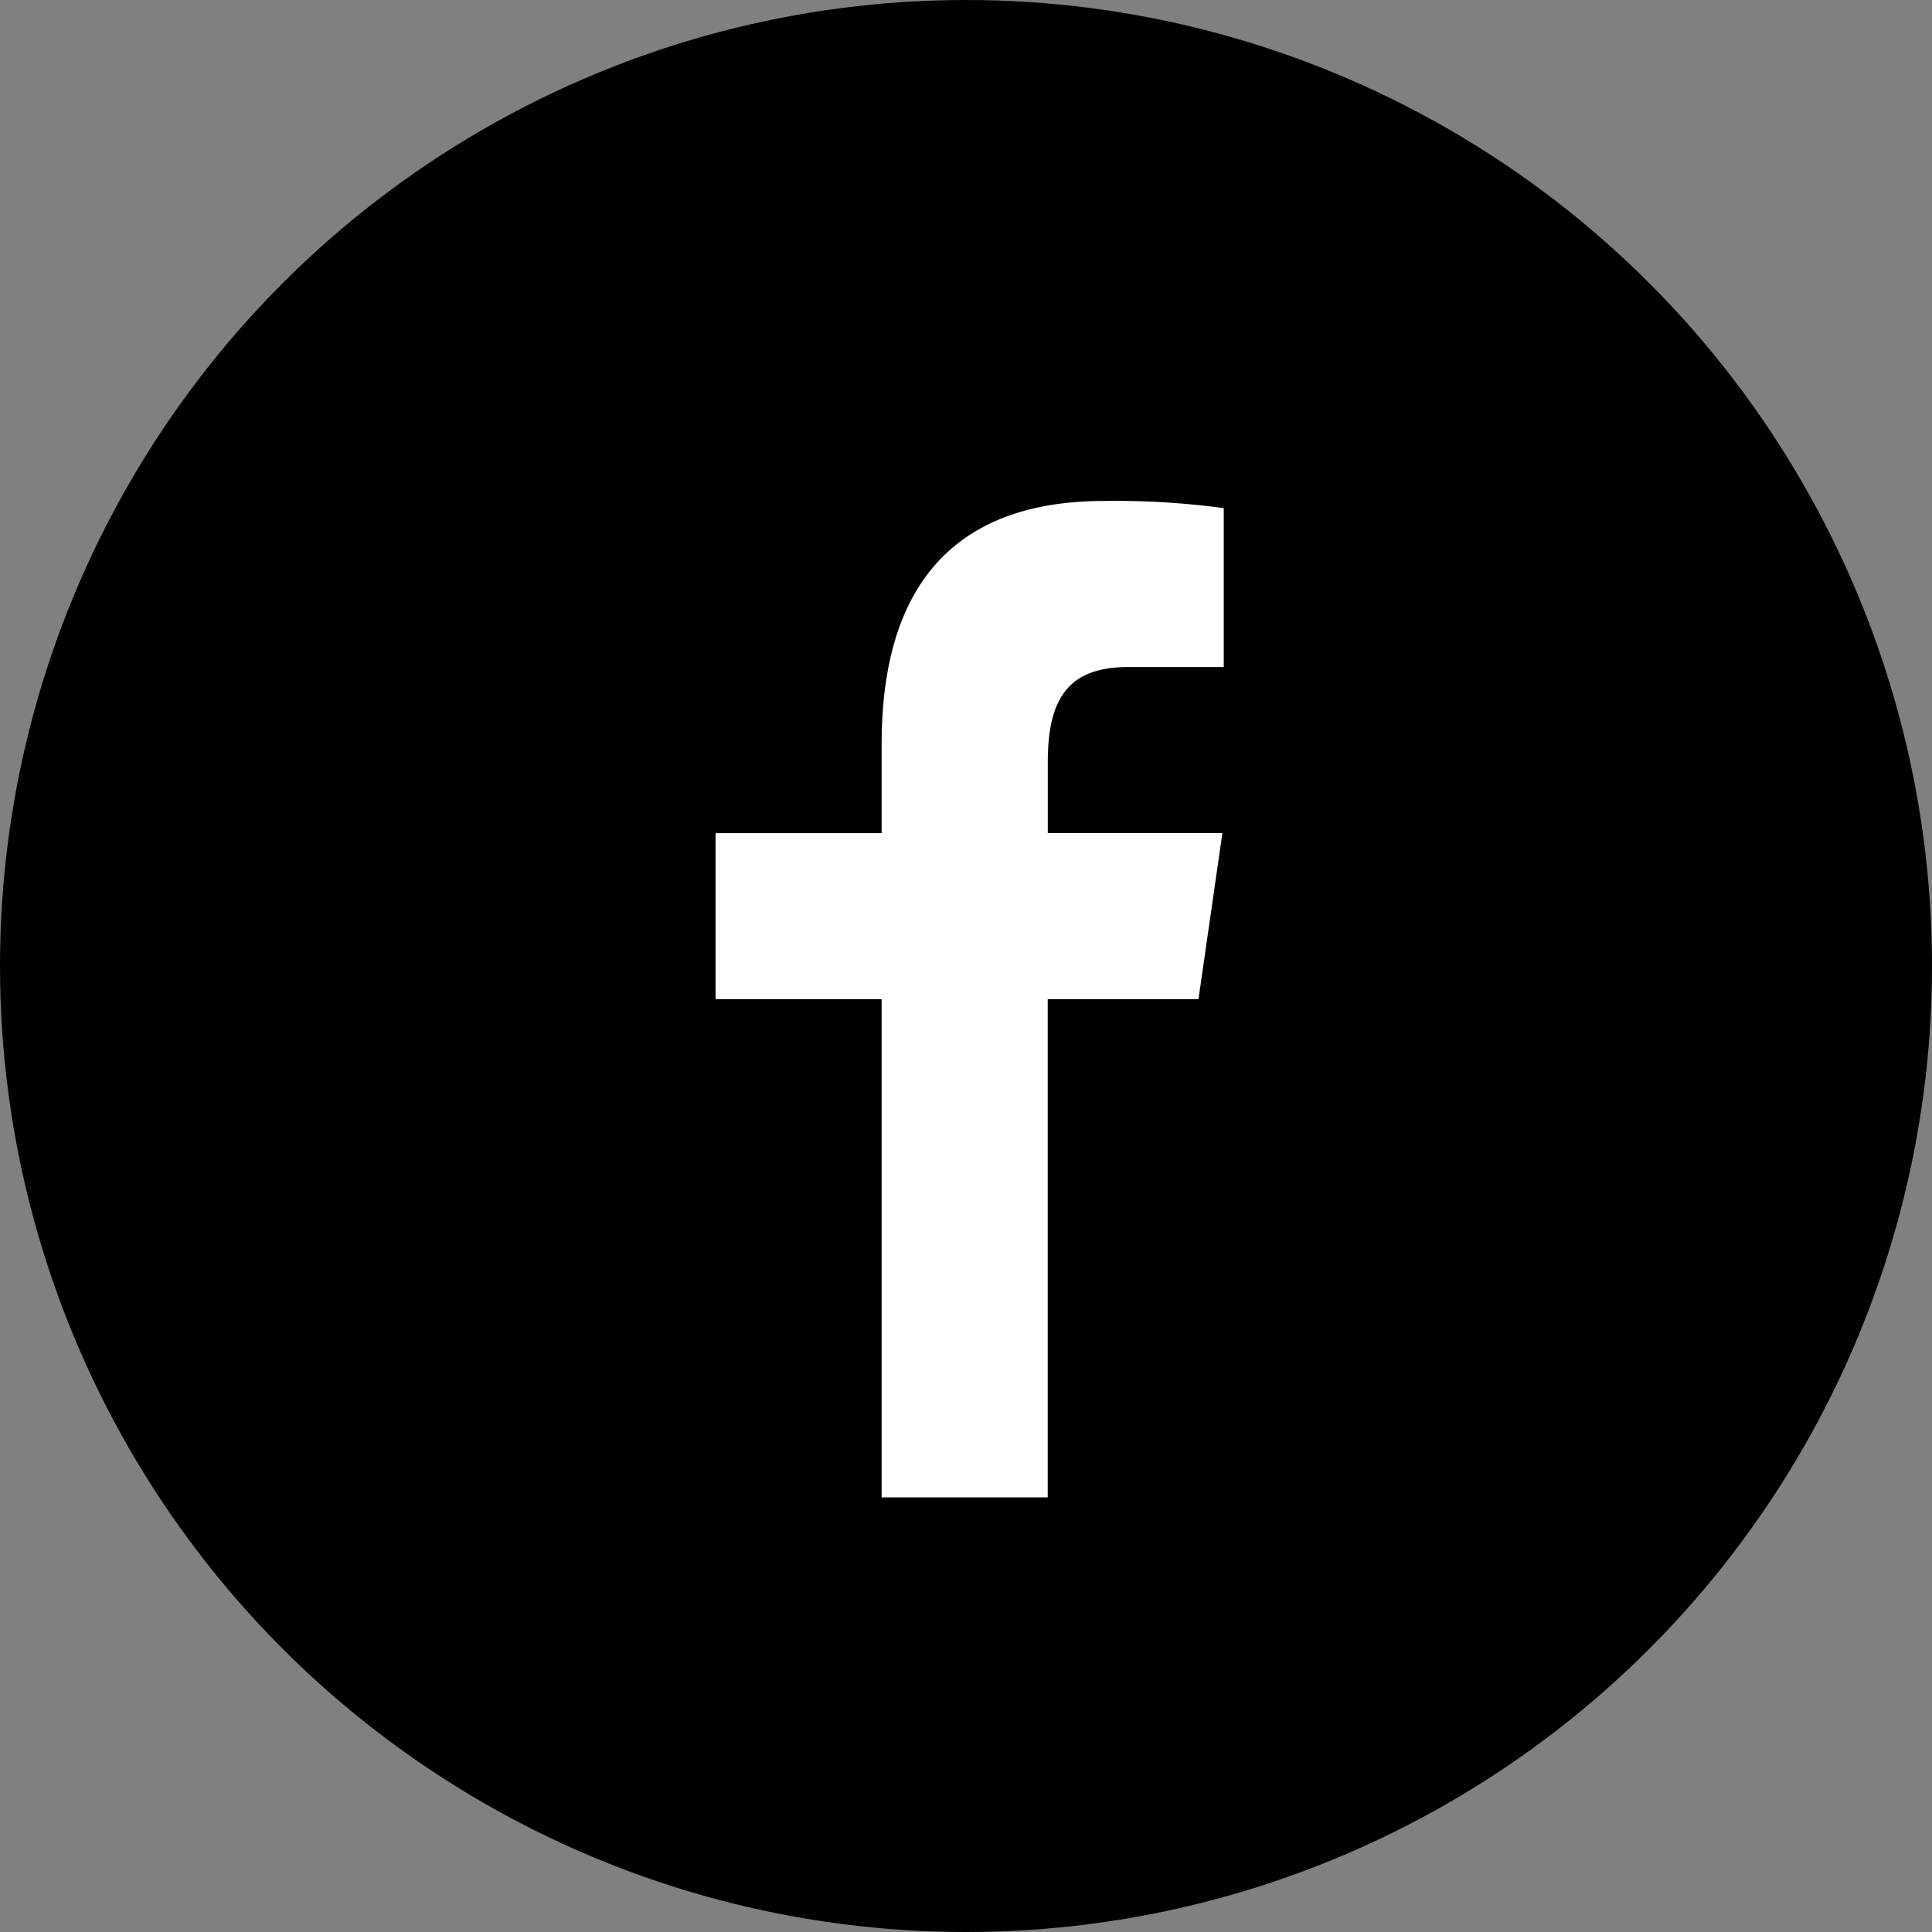
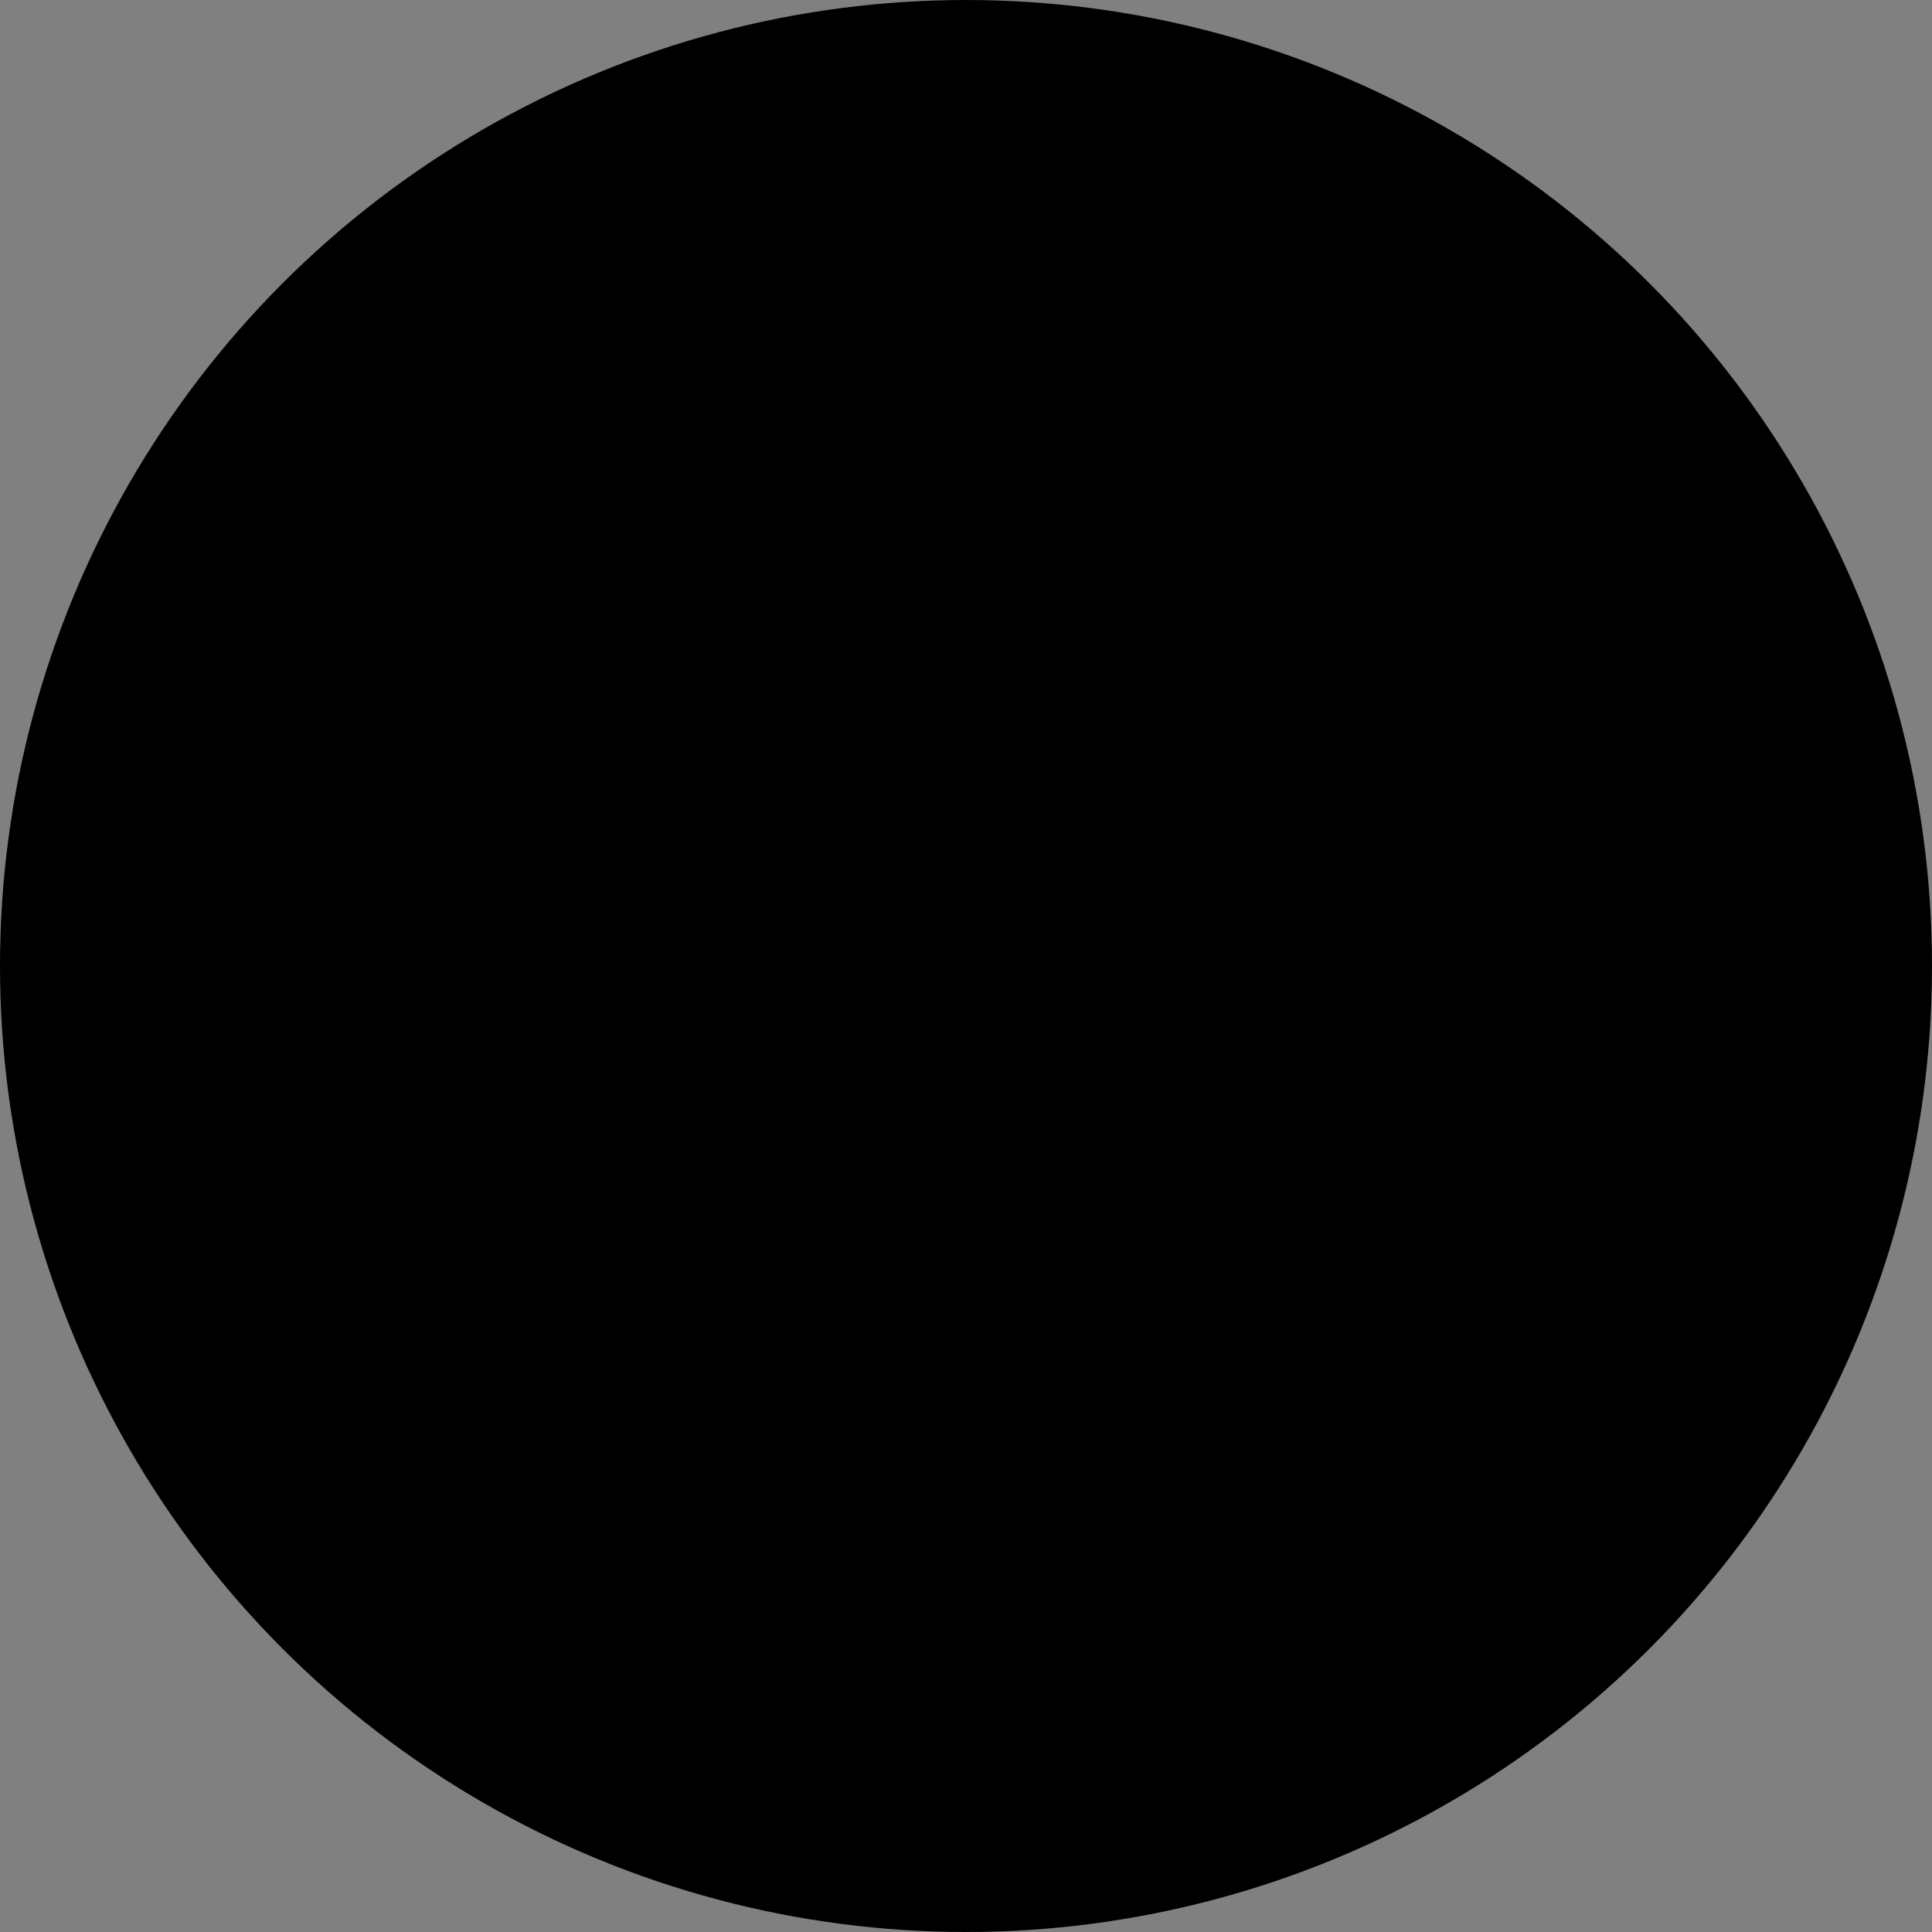
<svg xmlns="http://www.w3.org/2000/svg" width="27" height="27" viewBox="0 0 27 27">
  <rect x="0" y="0" width="27" height="27" fill="#808080" stroke="none" />
  <g id="Group_17" data-name="Group 17" transform="translate(-1930 -12017)">
    <circle id="Ellipse_14" data-name="Ellipse 14" cx="13.5" cy="13.5" r="13.5" transform="translate(1930 12017)" />
-     <path id="icons8-facebook_f" d="M10.321,16.925V9.963H8V7.642h2.321V6.4c0-2.361,1.149-3.4,3.11-3.4a11.308,11.308,0,0,1,1.671.1V5.321H13.766c-.836,0-1.123.44-1.123,1.329v.991h2.44l-.334,2.321H12.642v6.963Z" transform="translate(1932 12021.001)" fill="#fff" />
  </g>
</svg>